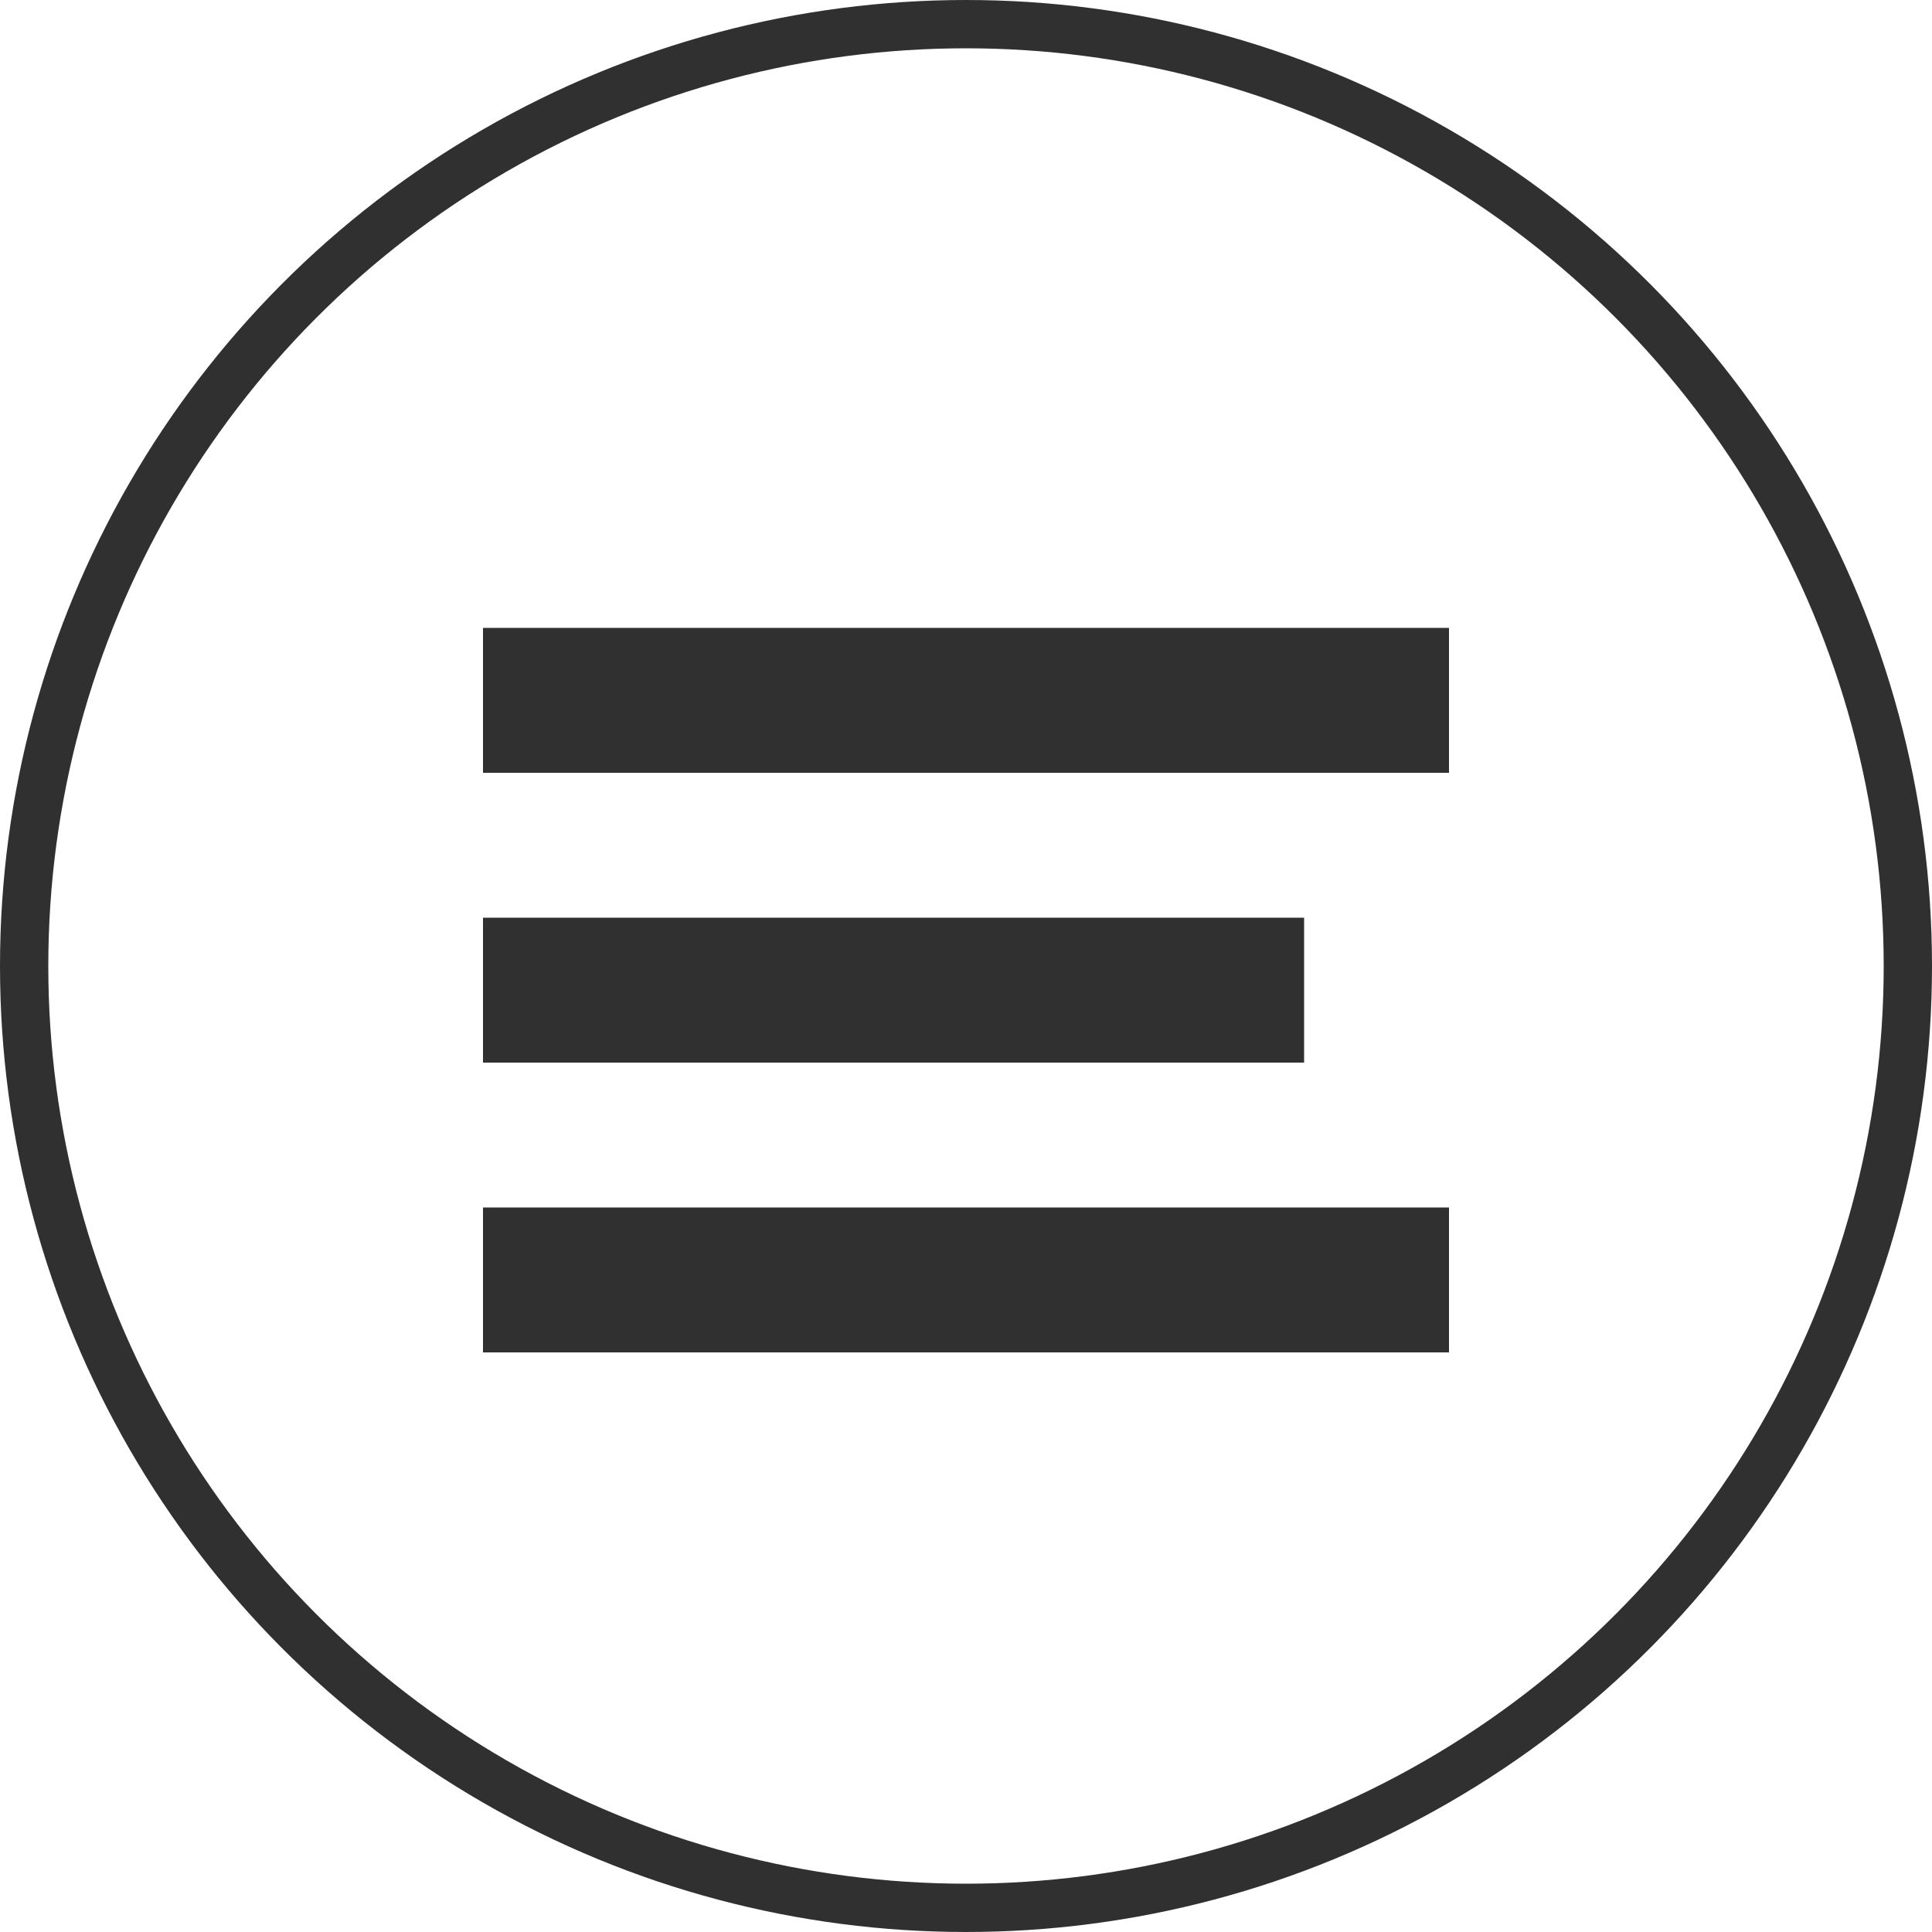
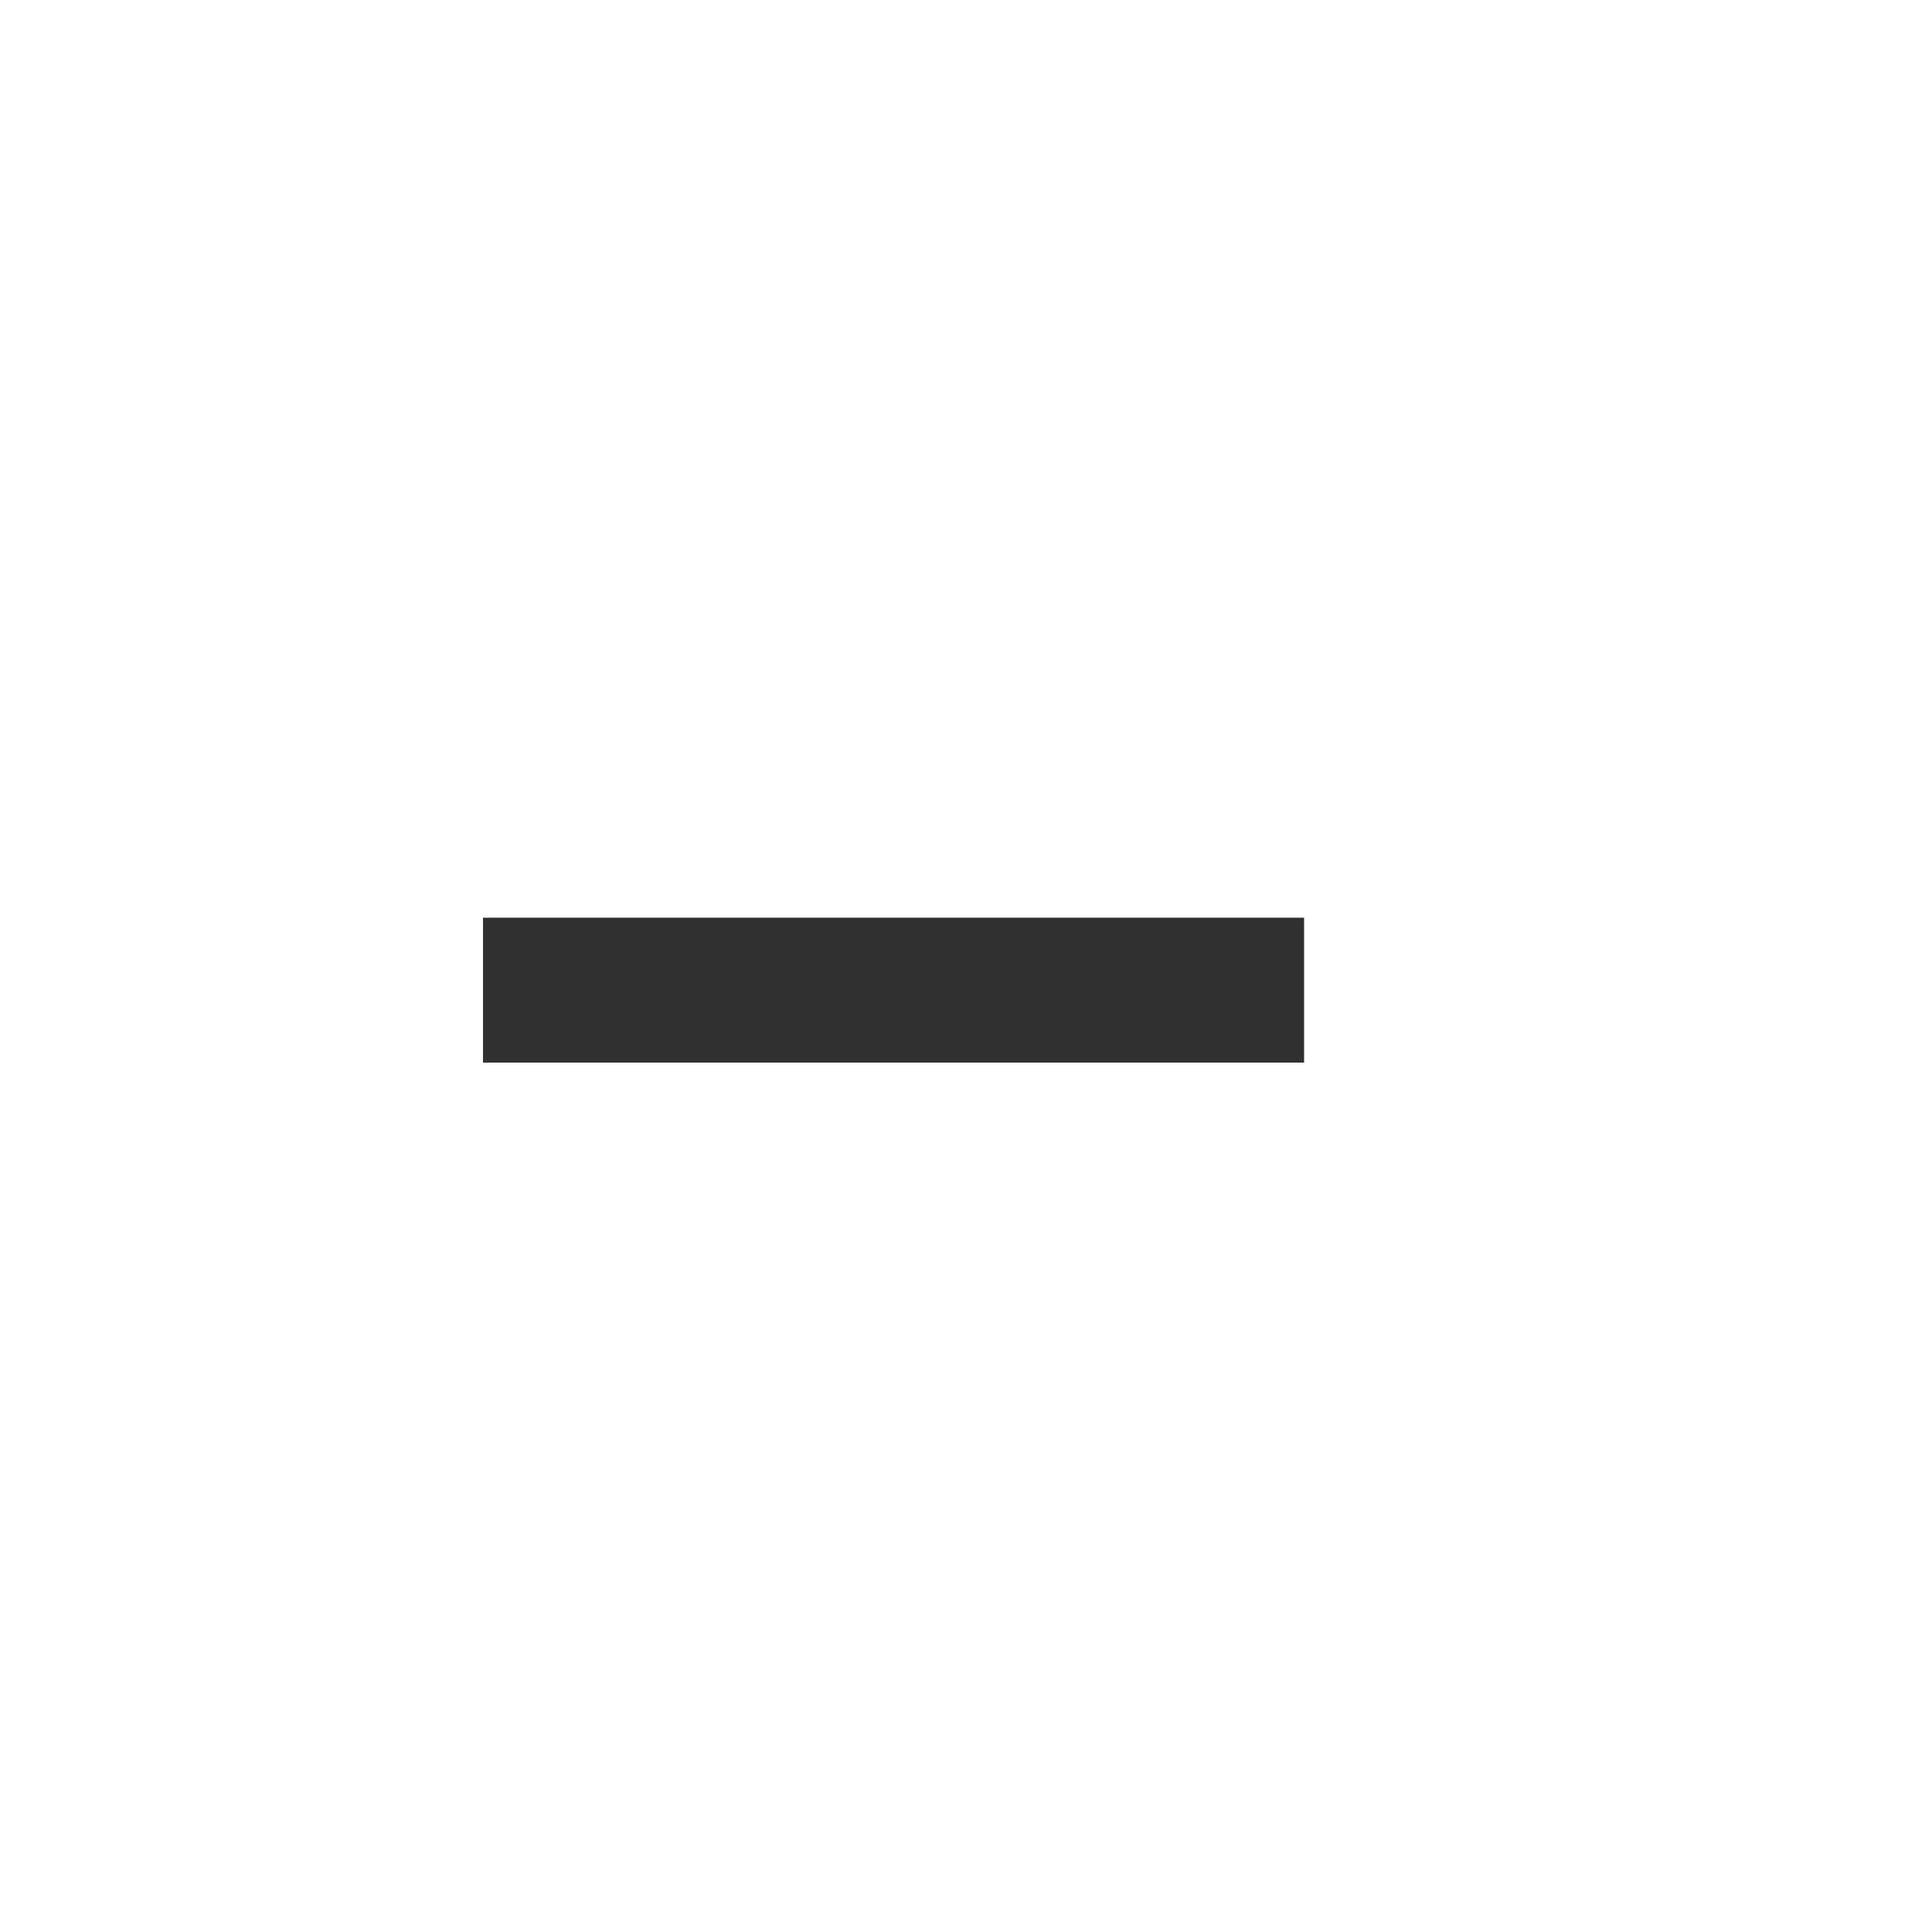
<svg xmlns="http://www.w3.org/2000/svg" width="40" height="40" viewBox="0 0 40 40" fill="none">
-   <circle cx="20" cy="20" r="19.5" stroke="#313030" />
-   <rect x="10" y="13" width="20" height="3" fill="#313030" />
  <rect x="10" y="19" width="17" height="3" fill="#313030" />
-   <rect x="10" y="25" width="20" height="3" fill="#313030" />
</svg>